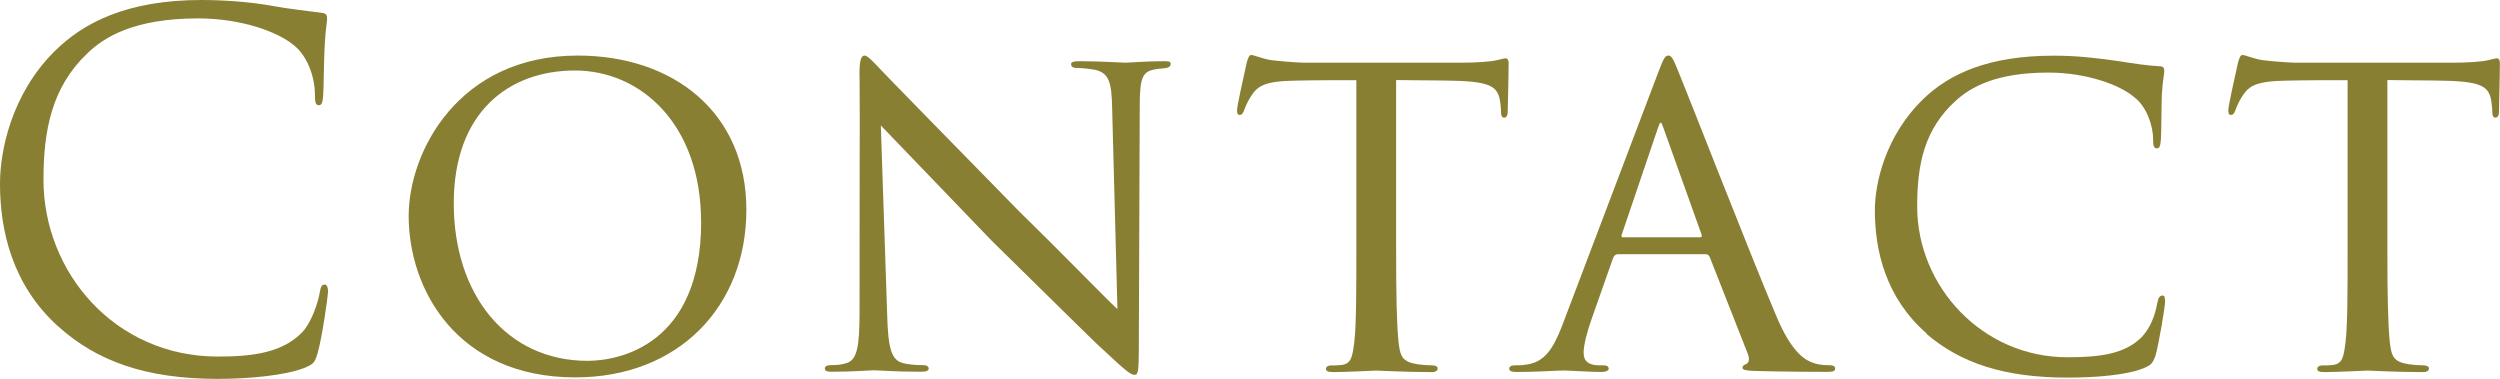
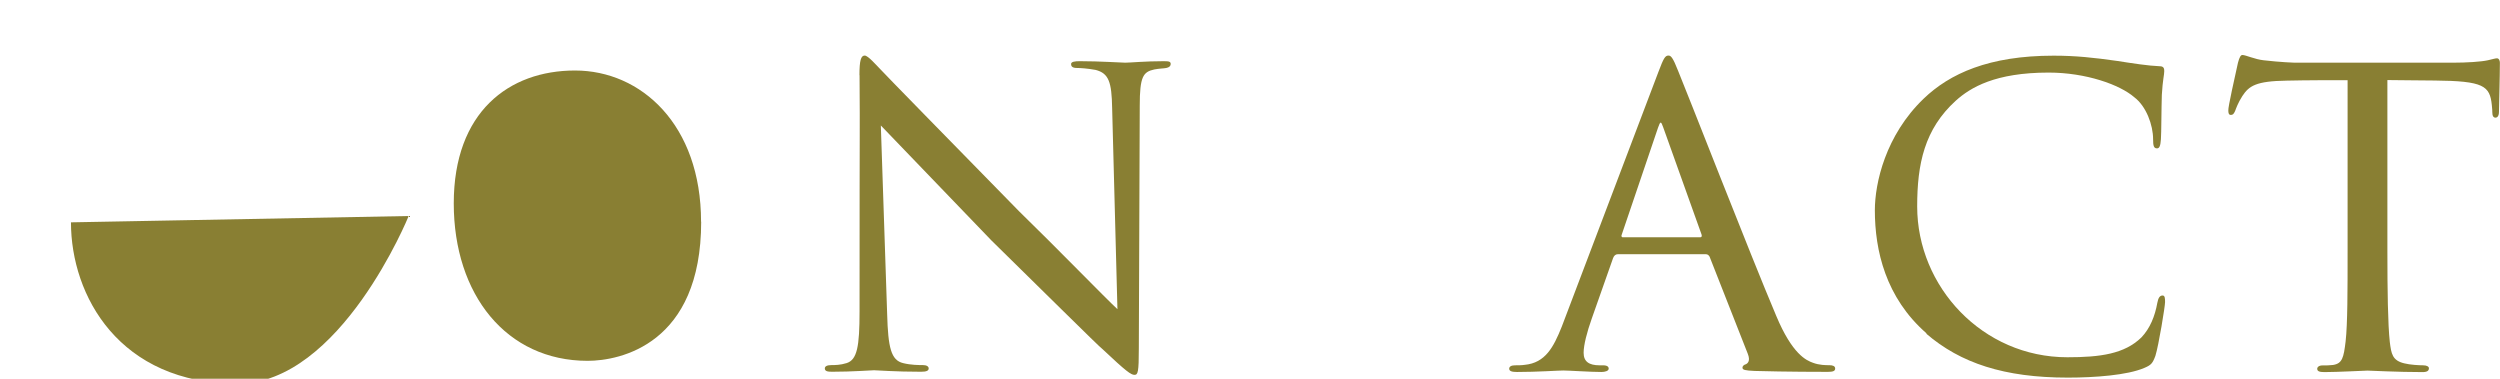
<svg xmlns="http://www.w3.org/2000/svg" id="_レイヤー_2" data-name="レイヤー_2" viewBox="0 0 217.35 32.93">
  <defs>
    <style>
      .cls-1 {
        fill: #897f33;
      }
    </style>
  </defs>
  <g id="T">
    <g>
-       <path class="cls-1" d="M5.08,28.4C1.01,24.74,0,19.95,0,15.96c0-2.81.97-7.73,4.71-11.47C7.23,1.97,11.05,0,17.52,0c1.68,0,4.03.13,6.09.5,1.6.29,2.9.42,4.45.63.29.04.38.21.38.46,0,.34-.13.84-.21,2.35-.08,1.39-.08,3.7-.13,4.33-.04.63-.13.88-.38.88-.29,0-.34-.29-.34-.88,0-1.64-.67-3.36-1.76-4.28-1.47-1.26-4.71-2.39-8.4-2.39-5.59,0-8.19,1.64-9.66,3.07-3.07,2.94-3.78,6.68-3.78,10.96,0,8.02,6.18,15.37,15.17,15.37,3.15,0,5.63-.38,7.31-2.1.88-.92,1.43-2.77,1.55-3.53.08-.46.17-.63.42-.63.21,0,.29.29.29.63,0,.29-.5,3.95-.92,5.38-.25.8-.34.88-1.09,1.22-1.68.67-4.87.97-7.56.97-6.3,0-10.54-1.55-13.86-4.54Z" />
-       <path class="cls-1" d="M35.53,18.78c0-5.59,4.33-13.95,14.7-13.95,8.32,0,14.66,4.96,14.66,13.4s-5.92,14.58-14.87,14.58c-10.29,0-14.49-7.65-14.49-14.03ZM60.95,19.28c0-8.44-5.21-13.15-10.96-13.15s-10.54,3.61-10.54,11.55,4.58,13.69,11.64,13.69c2.81,0,9.87-1.43,9.87-12.1Z" />
+       <path class="cls-1" d="M35.53,18.78s-5.92,14.58-14.87,14.58c-10.29,0-14.49-7.65-14.49-14.03ZM60.95,19.28c0-8.44-5.21-13.15-10.96-13.15s-10.54,3.61-10.54,11.55,4.58,13.69,11.64,13.69c2.81,0,9.87-1.43,9.87-12.1Z" />
      <path class="cls-1" d="M74.72,6.55c0-1.3.13-1.72.46-1.72.29,0,1.01.84,1.3,1.13.38.42,6.22,6.39,12.1,12.39,3.28,3.19,7.48,7.52,8.57,8.53l-.46-17.48c-.04-2.27-.29-3.02-1.43-3.32-.71-.13-1.34-.17-1.64-.17-.42,0-.5-.17-.5-.34,0-.21.34-.25.76-.25,1.81,0,3.57.13,3.95.13.42,0,1.72-.13,3.36-.13.46,0,.59.04.59.25,0,.17-.13.29-.38.34s-.59.04-1.05.13c-.97.21-1.26.63-1.26,3.15l-.08,21.09c0,2.1-.08,2.31-.38,2.31s-.71-.29-2.77-2.23c-.17-.08-6.01-5.88-9.66-9.45-4.37-4.54-8.57-8.91-9.62-10l.55,16.42c.08,2.9.34,3.99,1.39,4.24.67.17,1.39.17,1.72.17s.5.13.5.29c0,.21-.21.29-.67.29-2.27,0-3.78-.13-4.08-.13s-1.85.13-3.65.13c-.38,0-.63-.04-.63-.29,0-.17.17-.29.59-.29.29,0,.76,0,1.3-.17.92-.29,1.13-1.43,1.13-4.5,0-20.04.04-13.57,0-20.54Z" />
-       <path class="cls-1" d="M121.38,21.97c0,3.23.04,6.22.21,7.77.13,1.01.21,1.6,1.26,1.85.5.13,1.3.17,1.64.17s.5.13.5.25c0,.21-.13.34-.55.34-2.14,0-4.62-.13-4.79-.13s-2.65.13-3.74.13c-.46,0-.63-.08-.63-.29,0-.13.13-.29.46-.29s.59,0,.92-.04c.8-.13.92-.63,1.09-2.06.17-1.51.17-4.54.17-7.69V6.97c-1.39,0-3.61,0-5.29.04-2.69.04-3.28.46-3.86,1.34-.38.59-.55,1.09-.63,1.3-.13.29-.21.34-.38.34s-.21-.17-.21-.38c-.04-.25.59-3.02.84-4.16.13-.5.25-.67.38-.67.29,0,1.09.38,1.85.46,1.47.17,2.65.21,2.69.21h13.78c1.18,0,2.44-.08,3.02-.21.55-.13.67-.17.8-.17.17,0,.25.21.25.38,0,1.18-.08,3.95-.08,4.28,0,.38-.17.5-.29.5-.21,0-.29-.17-.29-.5,0-.13,0-.17-.04-.59-.17-1.68-.71-2.1-4.96-2.14-1.6,0-2.9-.04-4.12-.04v15Z" />
      <path class="cls-1" d="M140.66,22.1c-.21,0-.34.13-.42.34l-1.85,5.25c-.42,1.18-.71,2.31-.71,2.98,0,.76.46,1.09,1.39,1.09h.29c.38,0,.5.13.5.29,0,.21-.34.29-.63.29-.92,0-2.86-.13-3.32-.13-.42,0-2.27.13-4.03.13-.46,0-.67-.08-.67-.29,0-.17.17-.29.5-.29.21,0,.59,0,.84-.04,1.81-.17,2.52-1.55,3.23-3.32l8.4-22.14c.46-1.22.59-1.43.88-1.43.21,0,.38.17.84,1.34.59,1.39,6.3,16.05,8.53,21.3,1.39,3.32,2.6,3.86,3.19,4.07.55.21,1.13.21,1.43.21s.5.08.5.29-.17.29-.63.29c-.42,0-3.57,0-6.38-.08-.8-.04-1.05-.08-1.05-.29,0-.13.13-.25.29-.29.17-.08.42-.29.17-.92l-3.32-8.44c-.08-.13-.17-.21-.34-.21h-7.65ZM147.8,20.63c.17,0,.17-.13.13-.25l-3.32-9.28c-.21-.59-.25-.59-.46,0l-3.15,9.28c-.08.17,0,.25.08.25h6.72Z" />
      <path class="cls-1" d="M167.5,28.99c-3.57-3.11-4.5-7.23-4.5-10.71,0-2.35.92-6.51,4.24-9.7,2.27-2.18,5.67-3.74,11.3-3.74,1.93,0,3.49.17,5.54.46,1.34.21,2.69.42,3.7.46.34,0,.38.21.38.42,0,.34-.13.71-.21,2.06-.04,1.18-.04,3.36-.08,3.86-.04.59-.13.8-.34.8-.29,0-.34-.25-.34-.8,0-1.22-.59-2.86-1.64-3.65-1.26-1.09-4.2-2.14-7.44-2.14-4.66,0-6.8,1.3-8.07,2.44-2.73,2.48-3.36,5.5-3.36,9.2,0,6.97,5.67,13.11,13.06,13.11,2.86,0,4.96-.29,6.43-1.72.76-.8,1.18-1.85,1.39-3.02.08-.42.21-.63.46-.63.21,0,.21.29.21.59,0,.34-.55,3.74-.84,4.66-.25.67-.38.8-.97,1.05-1.47.63-4.29.84-6.64.84-5.54,0-9.33-1.26-12.31-3.82Z" />
      <path class="cls-1" d="M207.56,21.97c0,3.23.04,6.22.21,7.77.13,1.01.21,1.6,1.26,1.85.5.13,1.3.17,1.64.17s.5.13.5.25c0,.21-.13.34-.55.34-2.14,0-4.62-.13-4.79-.13s-2.65.13-3.74.13c-.46,0-.63-.08-.63-.29,0-.13.13-.29.46-.29s.59,0,.92-.04c.8-.13.92-.63,1.09-2.06.17-1.51.17-4.54.17-7.69V6.97c-1.39,0-3.61,0-5.29.04-2.69.04-3.28.46-3.86,1.34-.38.59-.55,1.09-.63,1.3-.13.29-.21.34-.38.34s-.21-.17-.21-.38c-.04-.25.59-3.02.84-4.16.13-.5.25-.67.38-.67.29,0,1.09.38,1.85.46,1.47.17,2.65.21,2.69.21h13.78c1.18,0,2.44-.08,3.02-.21.55-.13.67-.17.8-.17.17,0,.25.21.25.38,0,1.18-.08,3.95-.08,4.28,0,.38-.17.5-.29.5-.21,0-.29-.17-.29-.5,0-.13,0-.17-.04-.59-.17-1.68-.71-2.1-4.96-2.14-1.6,0-2.9-.04-4.12-.04v15Z" />
    </g>
  </g>
</svg>